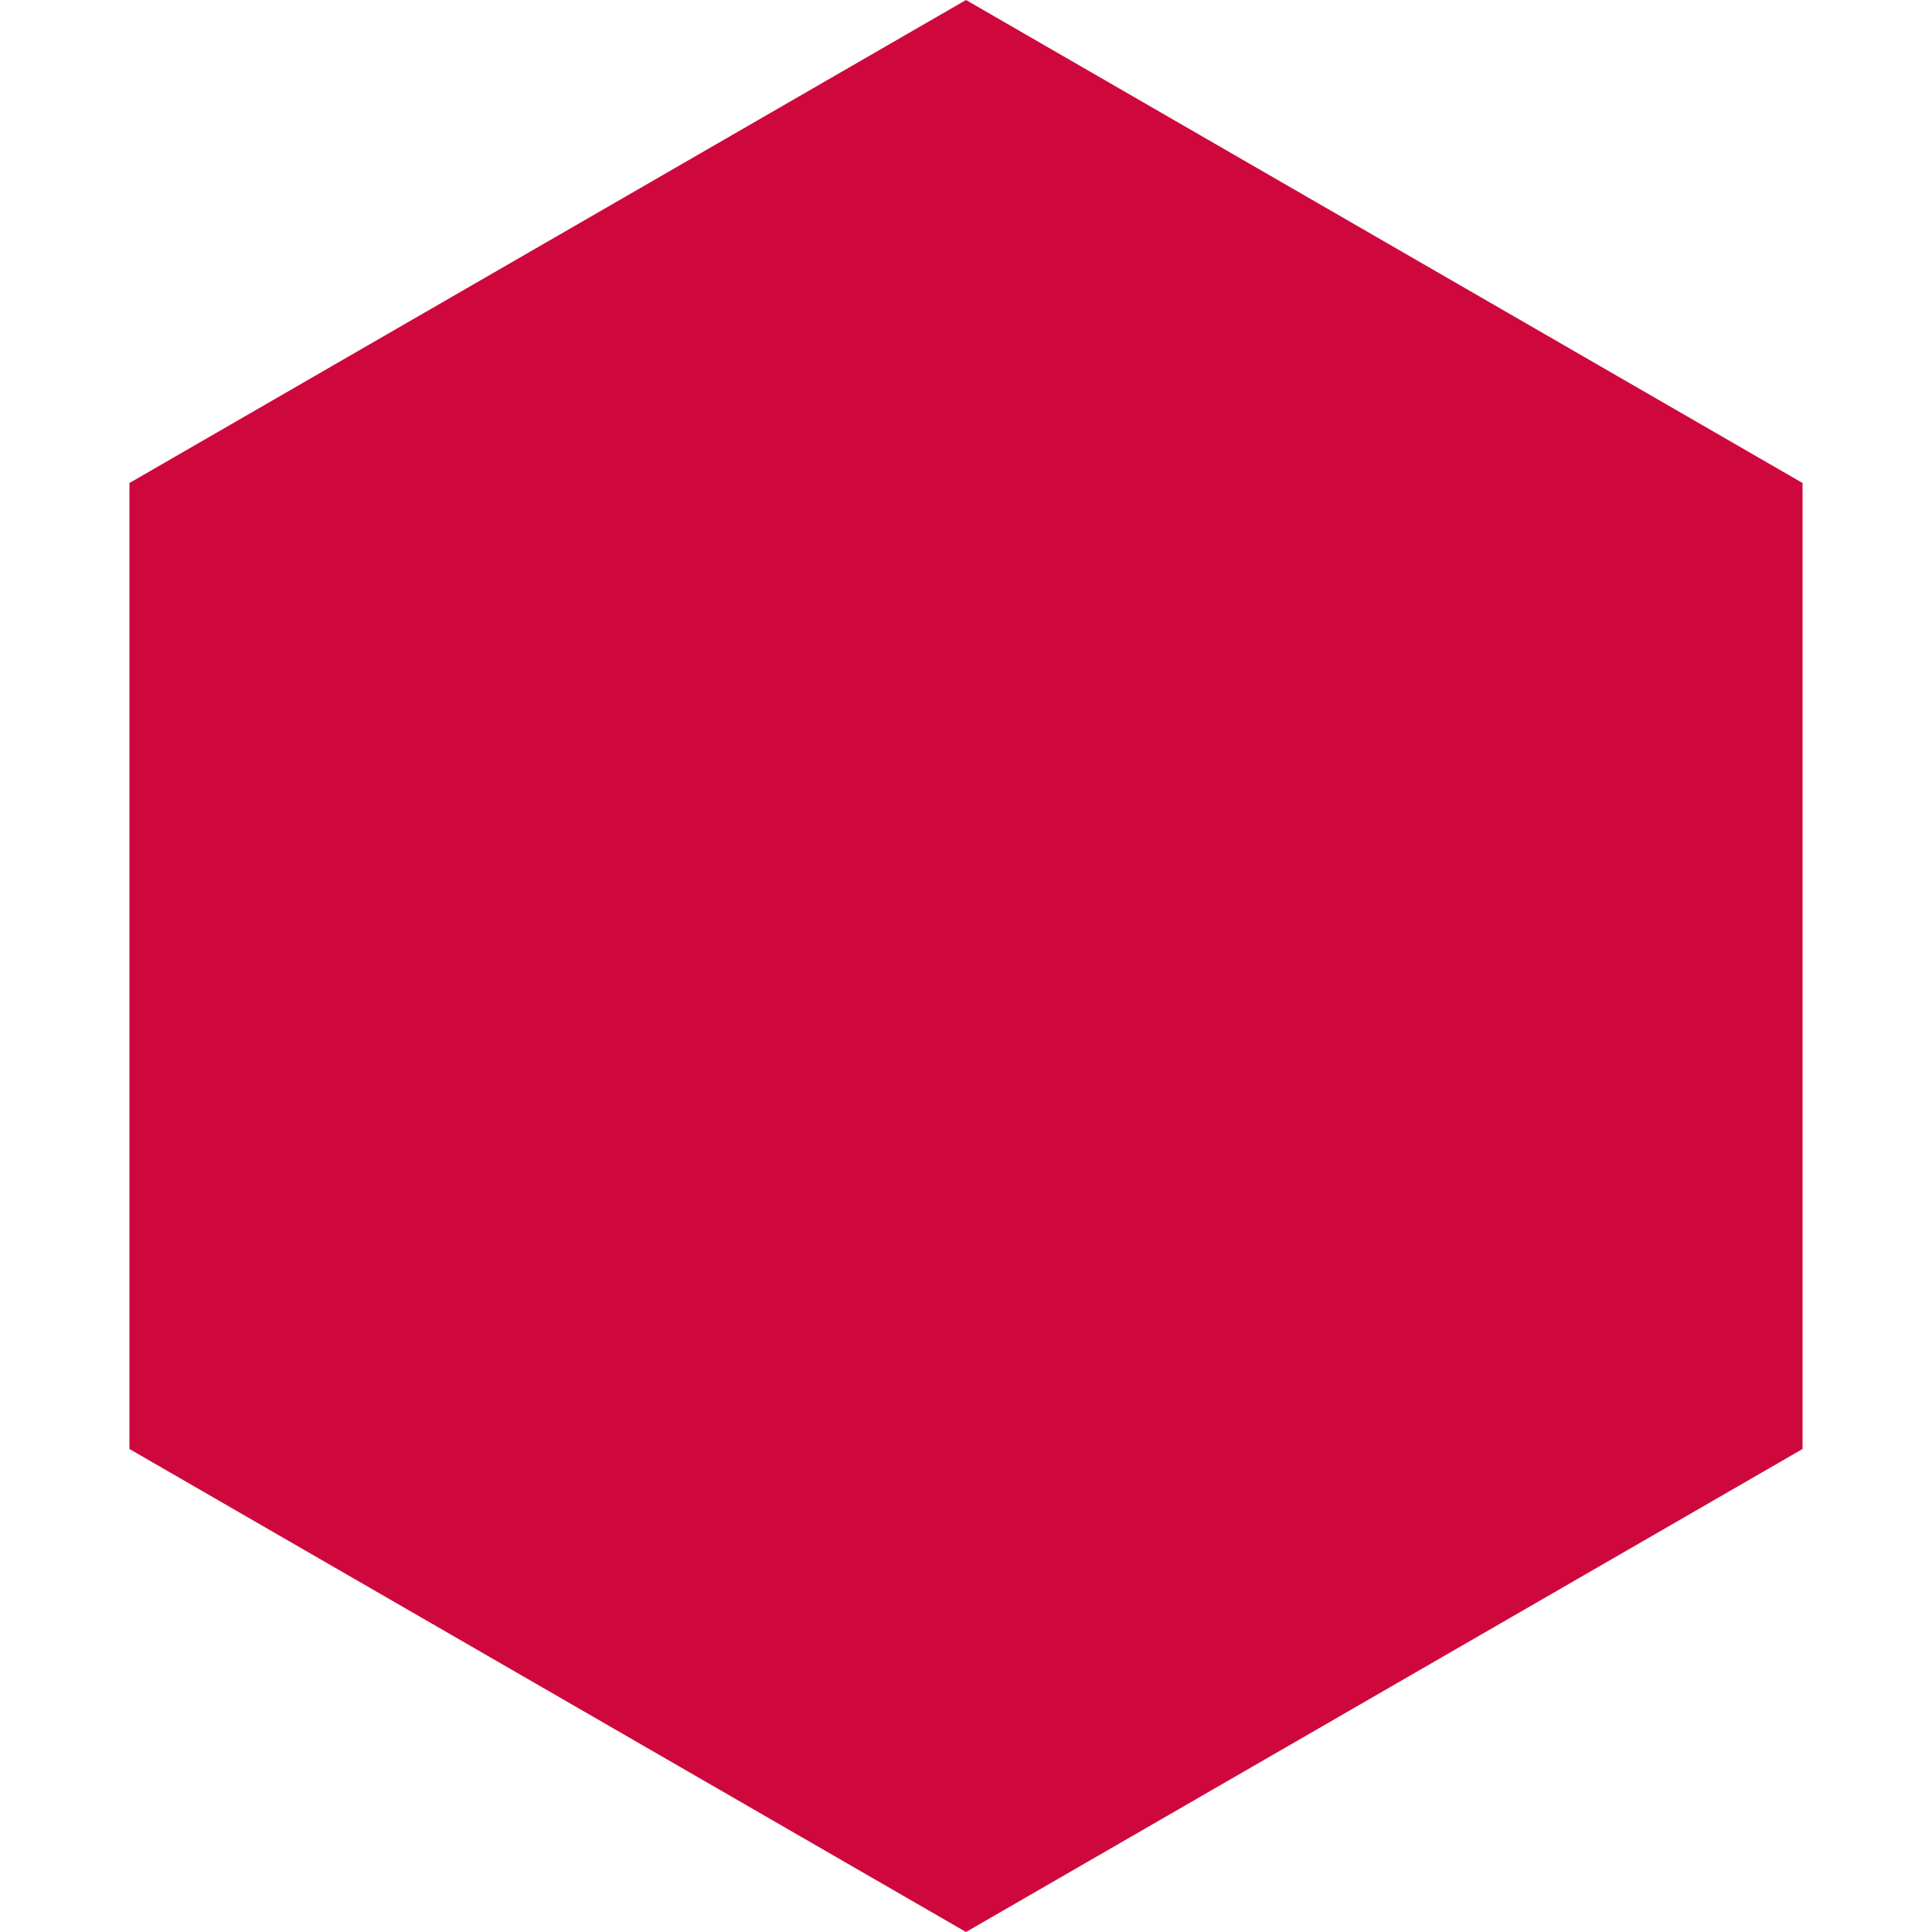
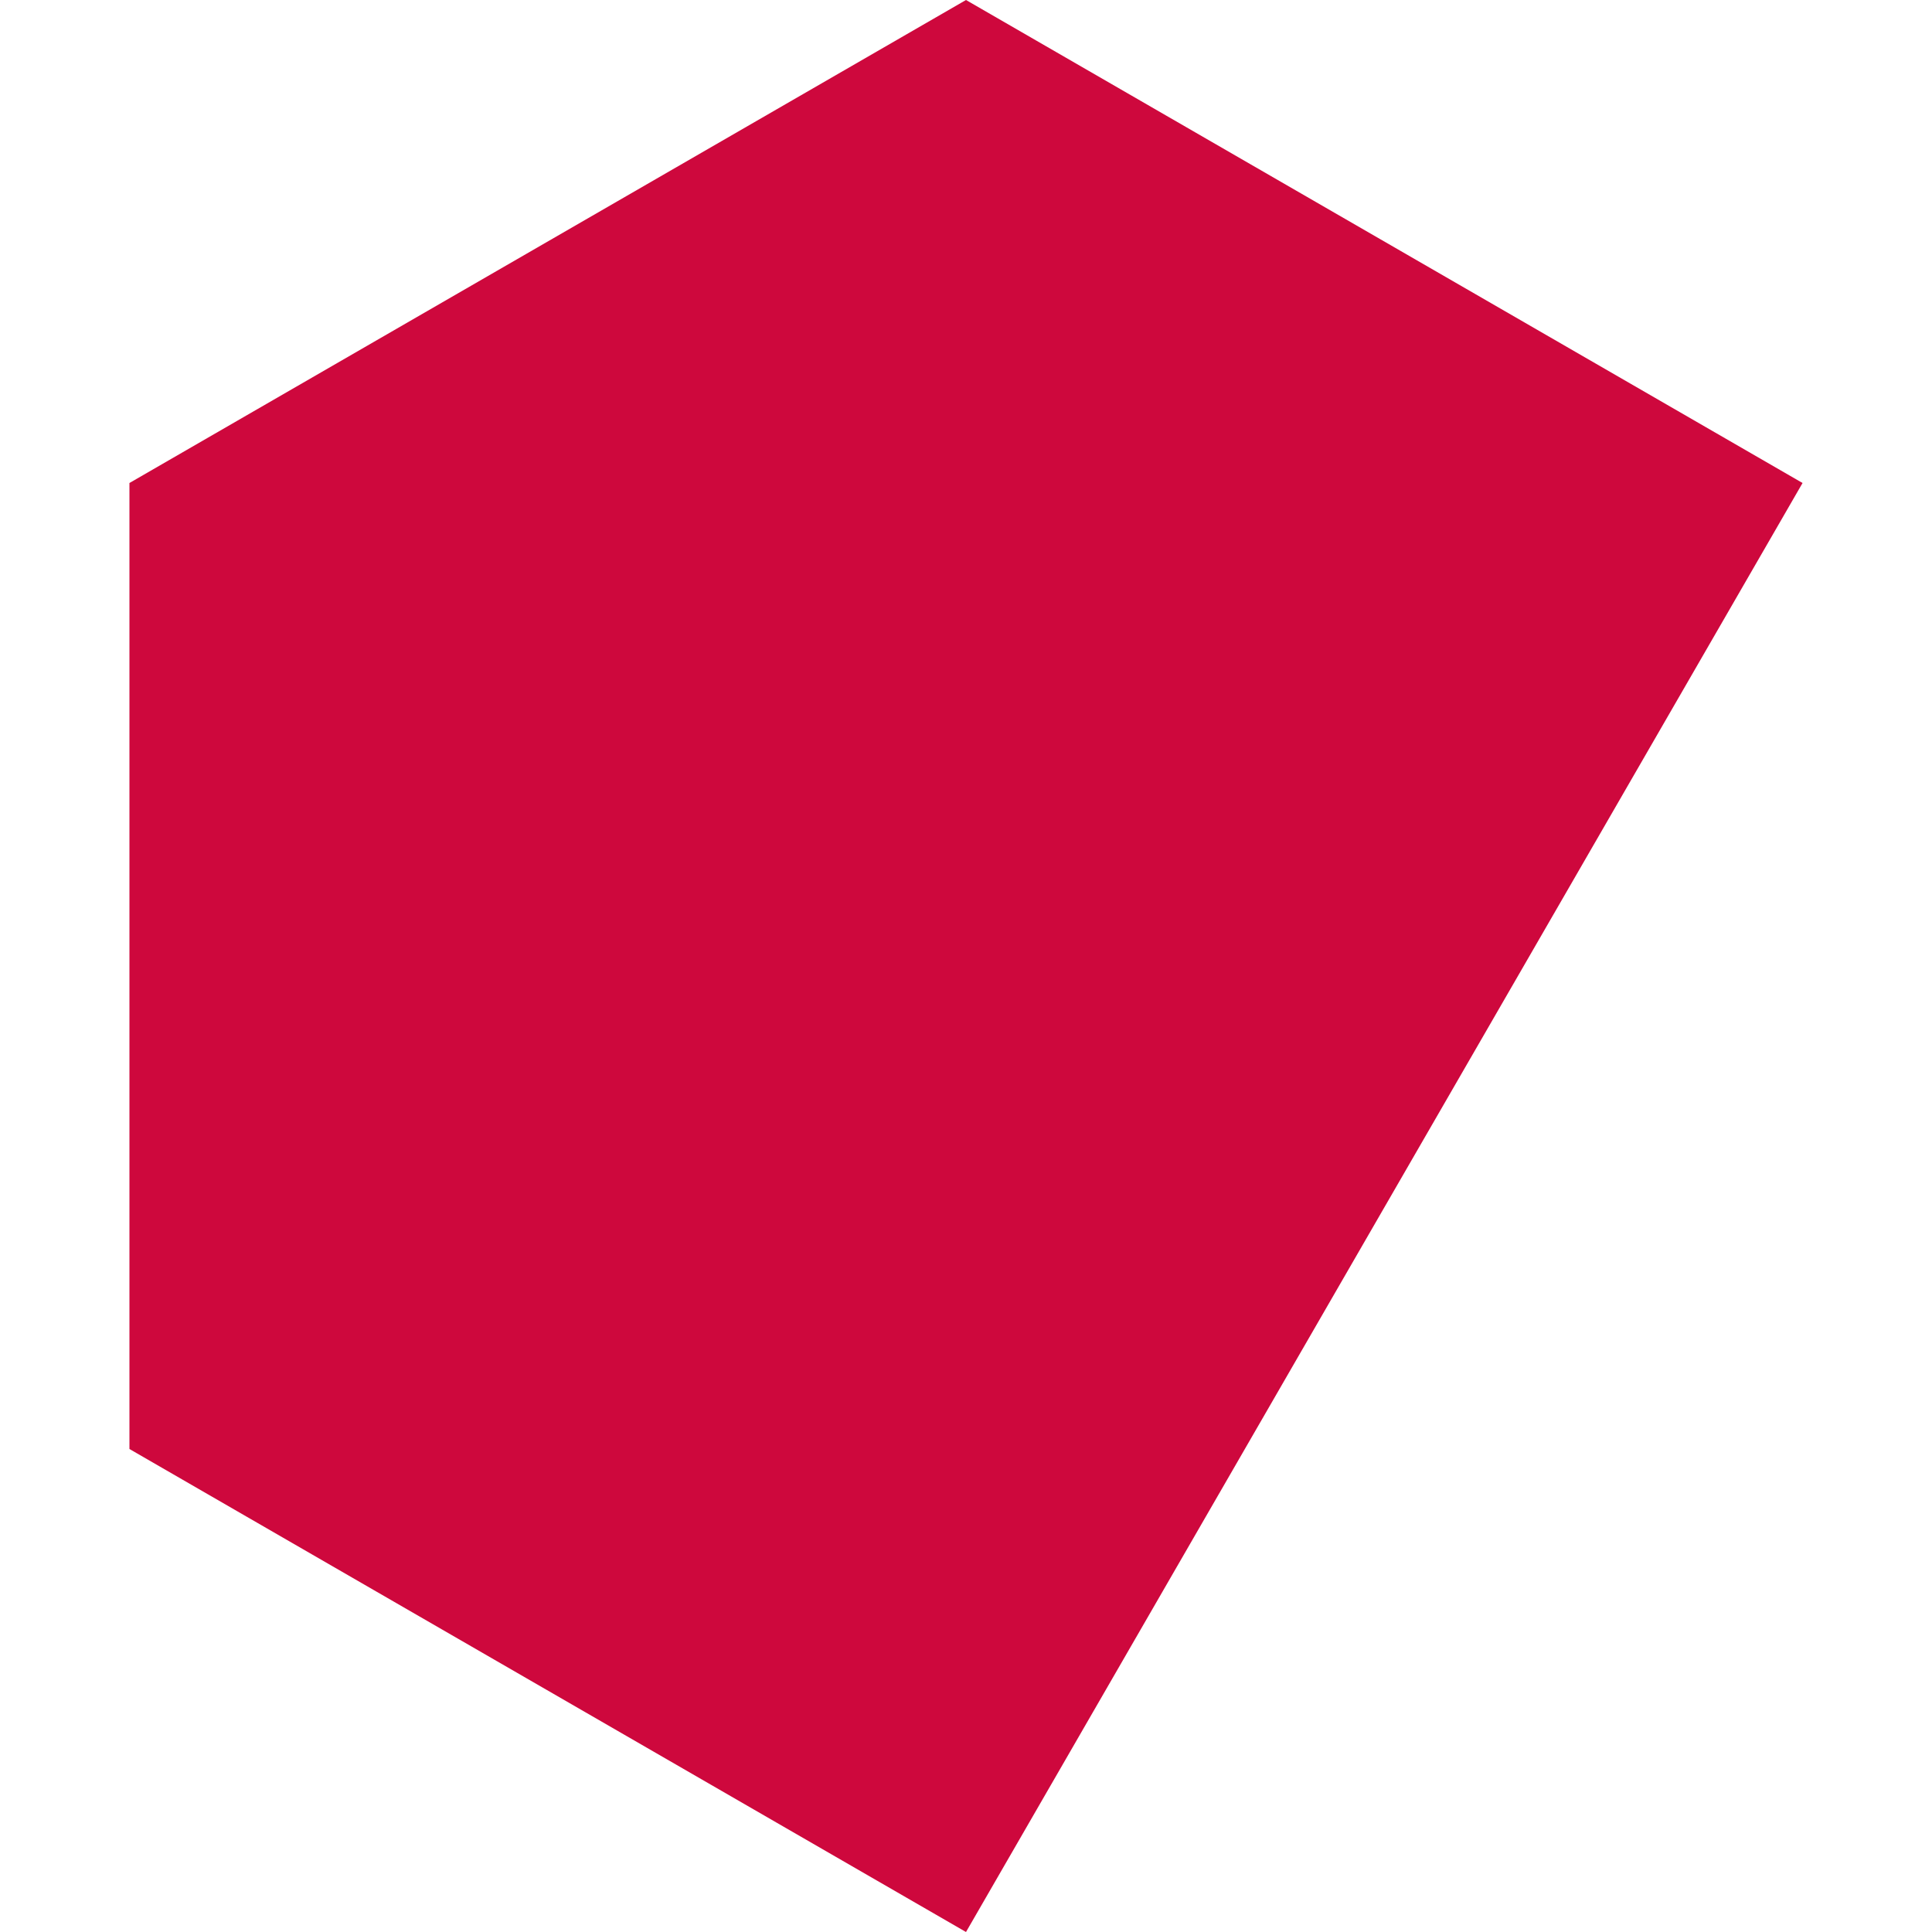
<svg xmlns="http://www.w3.org/2000/svg" width="8" height="8" viewBox="0 0 8 8" fill="none">
-   <path d="M4 0L7.464 2V6L4 8L0.536 6V2L4 0Z" fill="#CE083D" />
+   <path d="M4 0L7.464 2L4 8L0.536 6V2L4 0Z" fill="#CE083D" />
</svg>